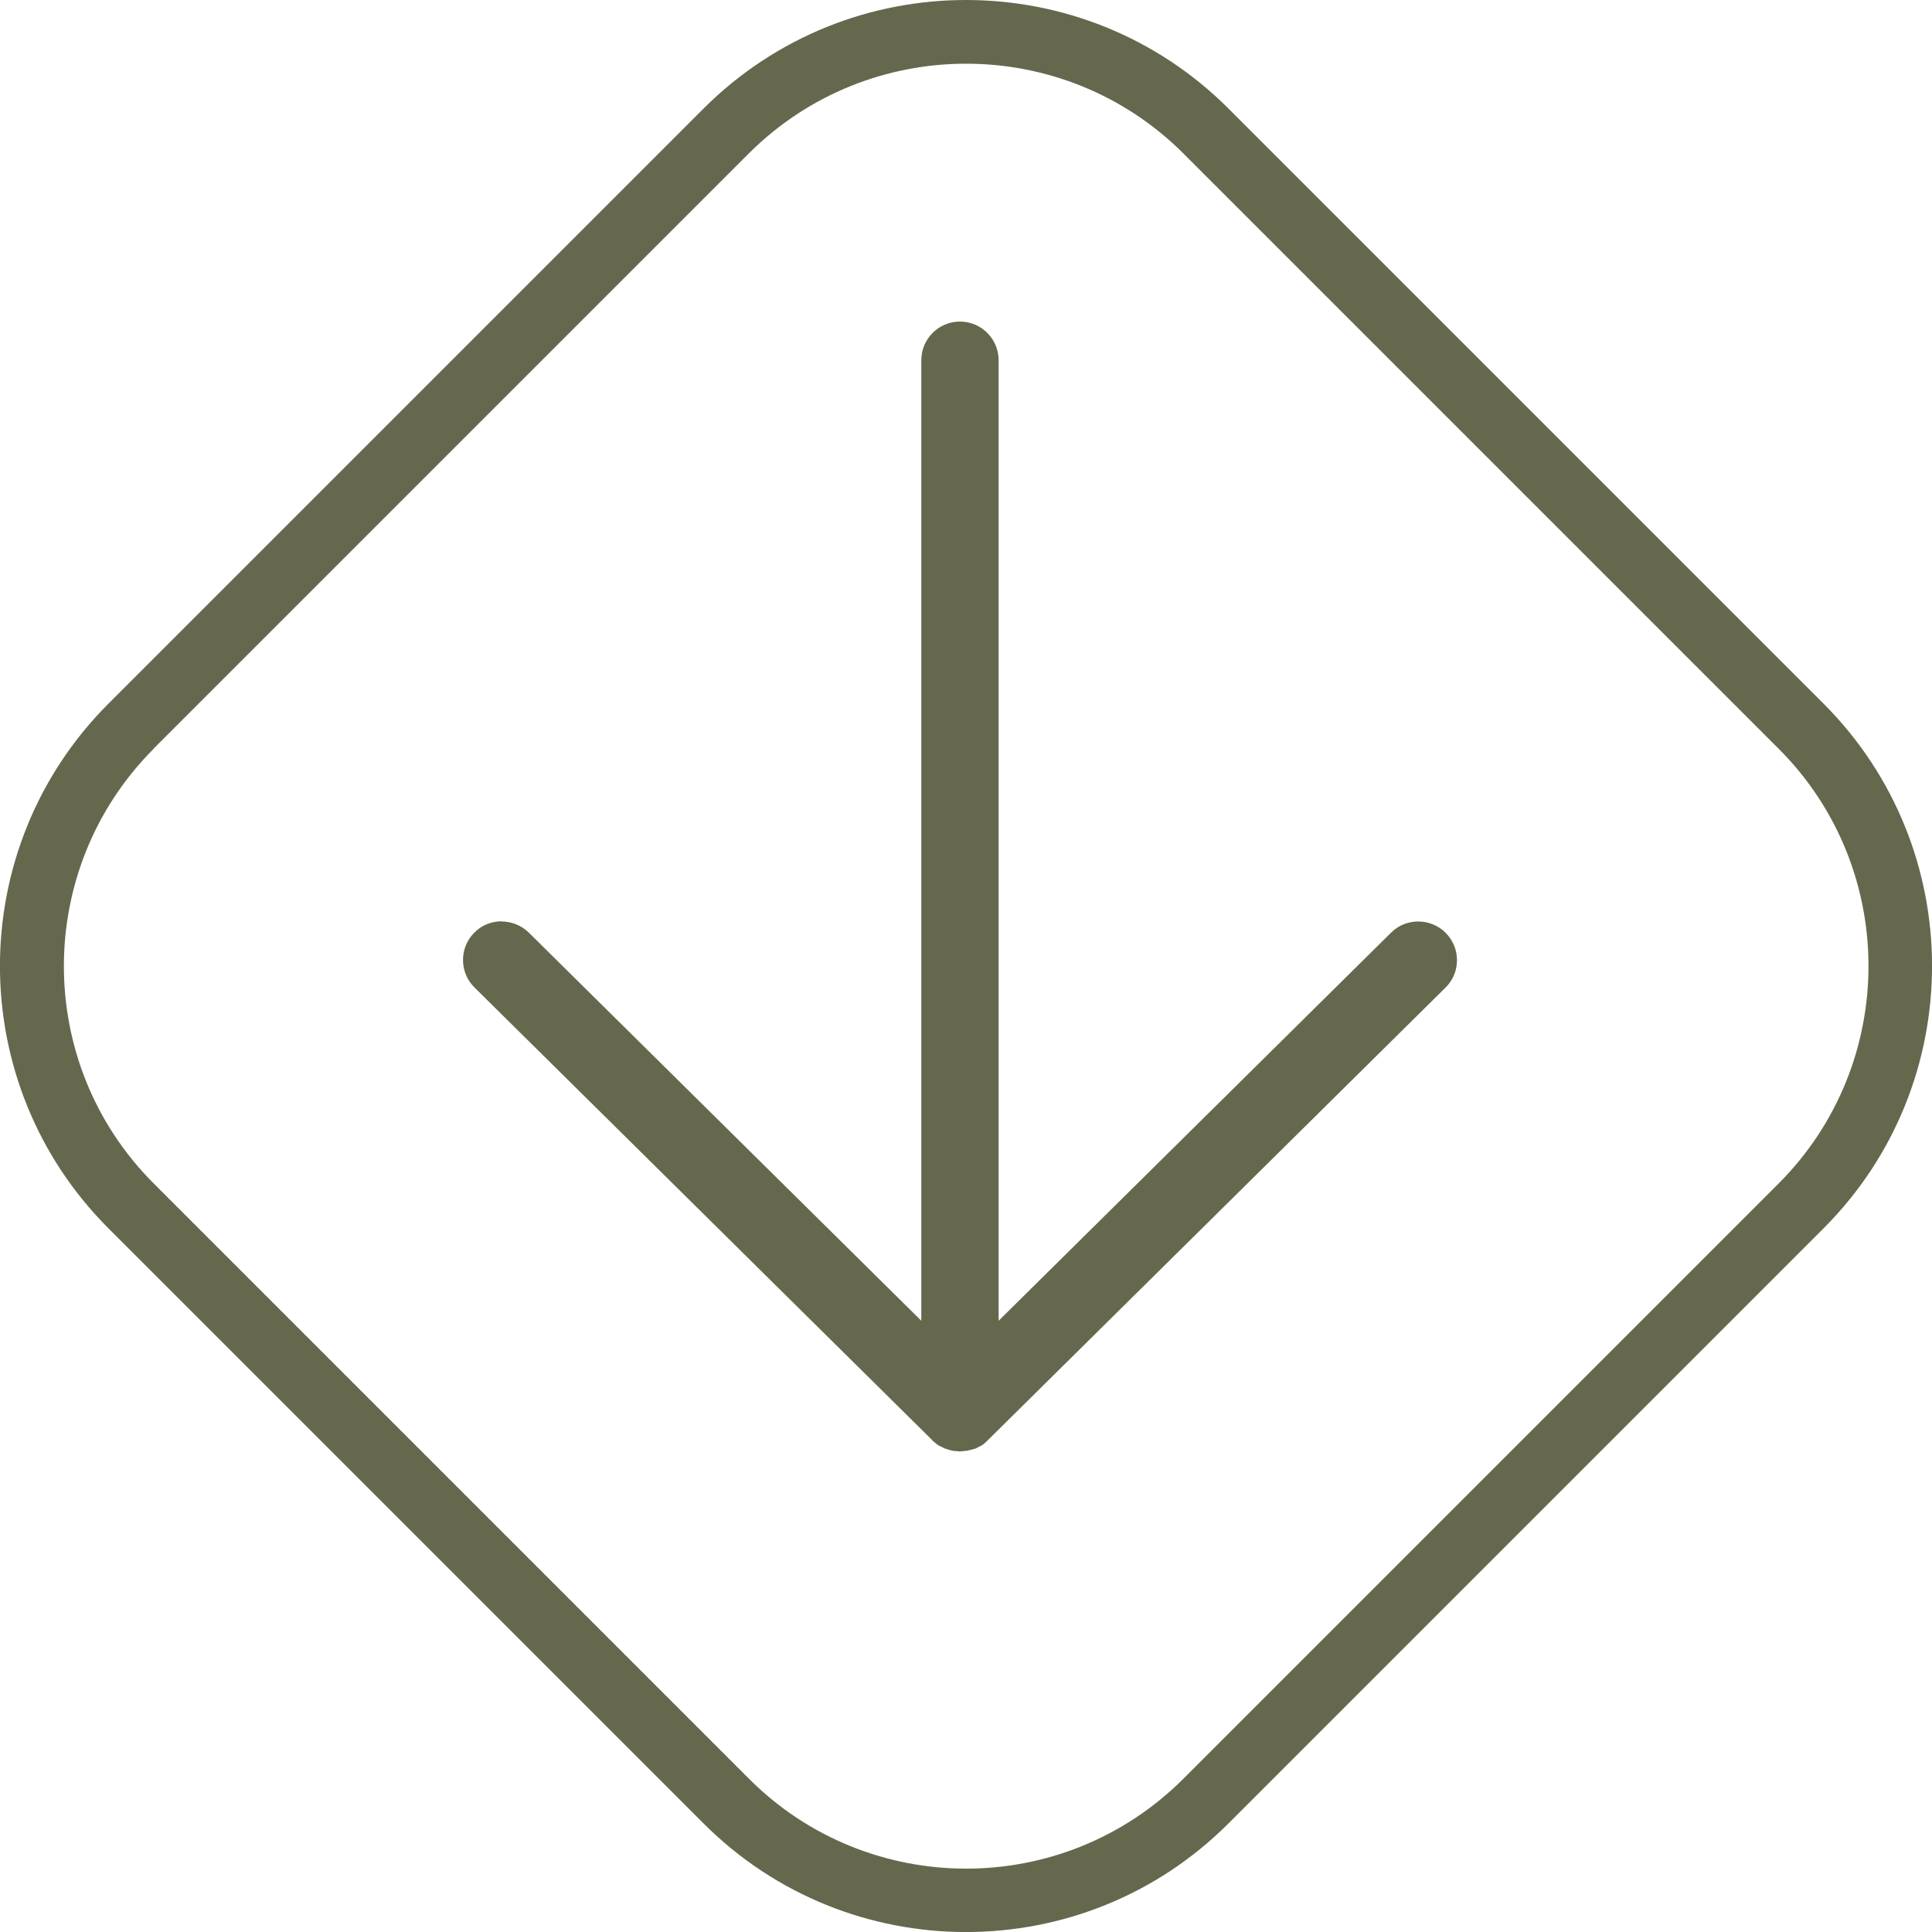
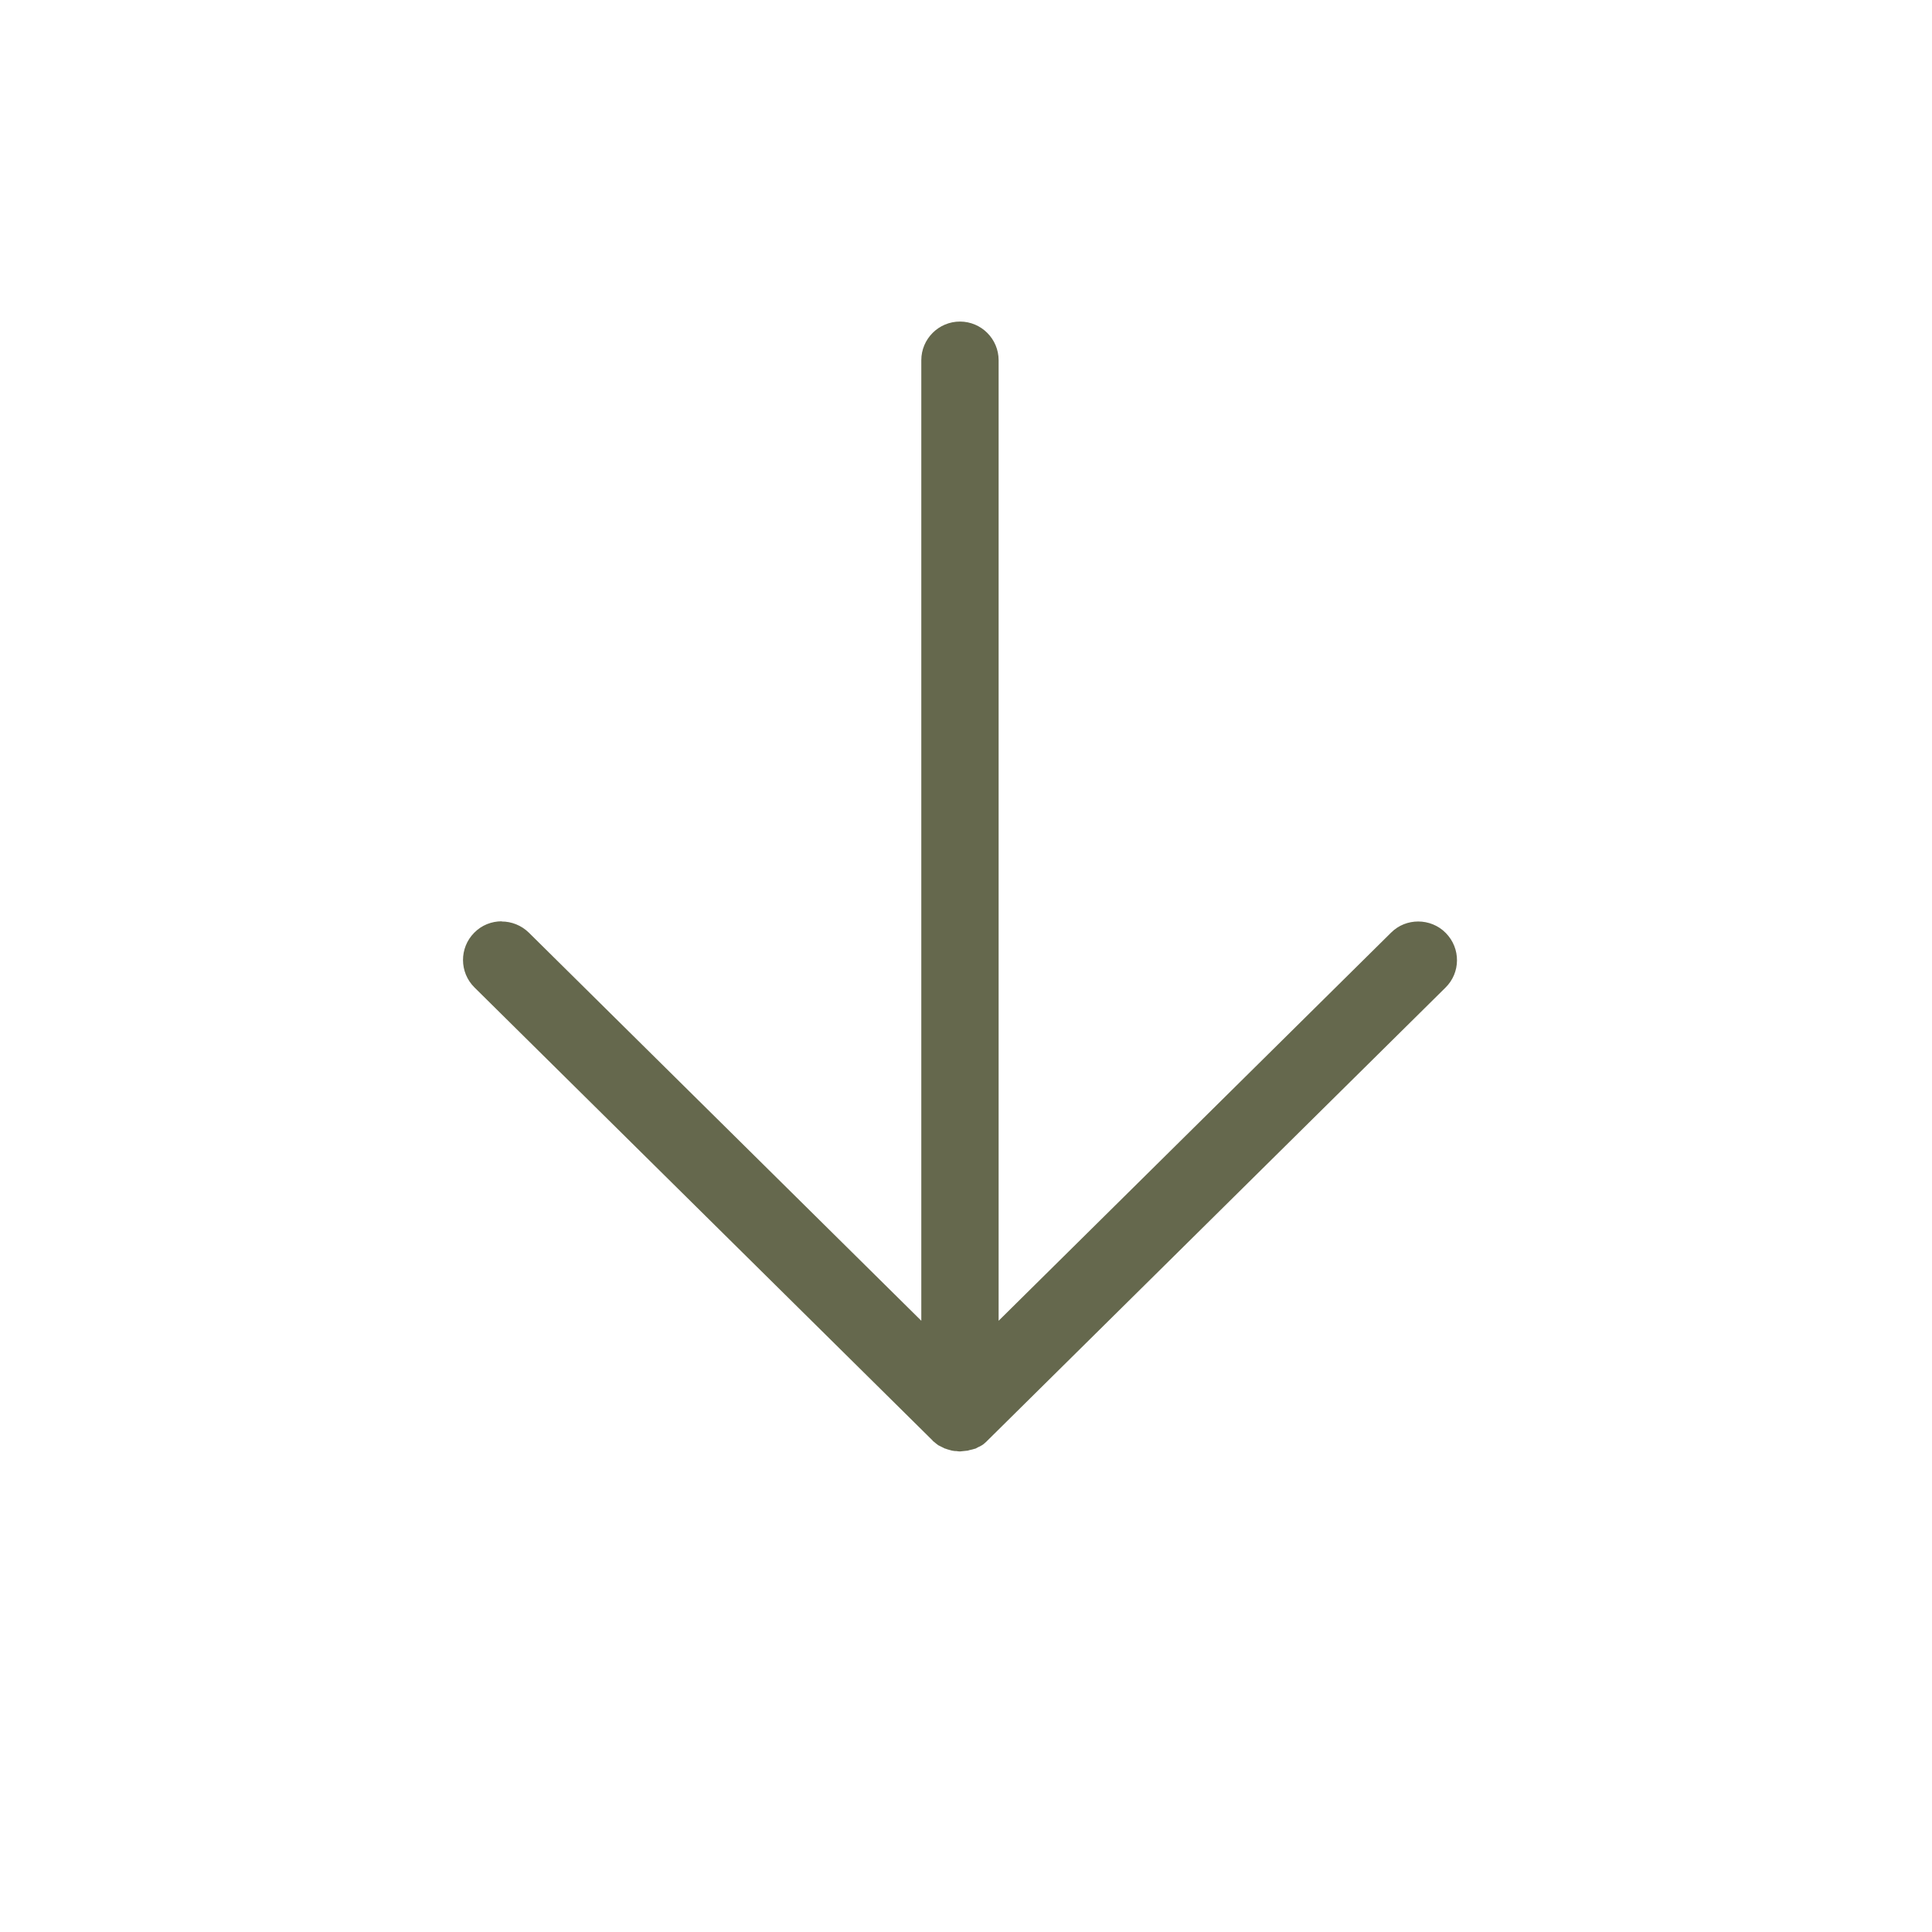
<svg xmlns="http://www.w3.org/2000/svg" id="Camada_2" viewBox="0 0 102.44 102.44">
  <defs>
    <style>.cls-1 { fill: #65684d; }</style>
  </defs>
  <g id="OBJECTS">
    <g>
-       <path class="cls-1" d="M5.75 37.31c-7.67 7.67-7.67 20.15.0 27.82l31.56 31.56c7.67 7.67 20.15 7.67 27.82.0l31.56-31.56c7.67-7.67 7.67-20.15.0-27.82L65.13 5.75c-3.83-3.83-8.87-5.75-13.91-5.75S41.15 1.92 37.31 5.75L5.75 37.31zM8.14 39.7 39.7 8.14c6.36-6.35 16.69-6.35 23.05.0L94.31 39.7c6.35 6.35 6.35 16.69.0 23.05L62.75 94.31c-3.18 3.18-7.35 4.77-11.52 4.77s-8.35-1.59-11.52-4.77l-31.56-31.56c-6.35-6.35-6.35-16.69.0-23.05z" />
      <path class="cls-1" d="M26.6 48.86c.52.0 1.04.2 1.44.59l20.81 20.58V19.1c0-1.13.92-2.05 2.05-2.05s2.05.92 2.05 2.05v50.93l20.81-20.58c.4-.4.92-.59 1.44-.59s1.06.2 1.46.61c.8.81.79 2.11-.02 2.9L52.35 76.39h0 0s-.04.04-.06.06c-.08.07-.15.14-.24.19.0.0-.01.0-.02.01-.05.03-.1.06-.16.08-.06.03-.11.07-.18.09.0.0-.01.0-.02.0-.06.02-.12.04-.18.05-.02.0-.03.01-.05.01-.05.01-.09.03-.14.04.0.0-.01.0-.02.0-.06.01-.13.01-.19.02-.06.0-.13.02-.19.02-.06.0-.13-.01-.19-.02-.07.0-.13.0-.2-.02.0.0-.01.0-.02.0-.05-.01-.1-.03-.14-.04-.01.0-.02.0-.04-.01-.06-.02-.12-.03-.18-.06.0.0-.01.0-.02.0-.06-.03-.12-.06-.18-.09-.05-.03-.11-.05-.16-.08.0.0-.01.0-.02-.01-.09-.06-.16-.13-.24-.19-.02-.02-.04-.03-.06-.05h0v-.01h0L25.16 52.36c-.81-.8-.81-2.1-.02-2.9.4-.41.93-.61 1.46-.61z" />
    </g>
  </g>
</svg>